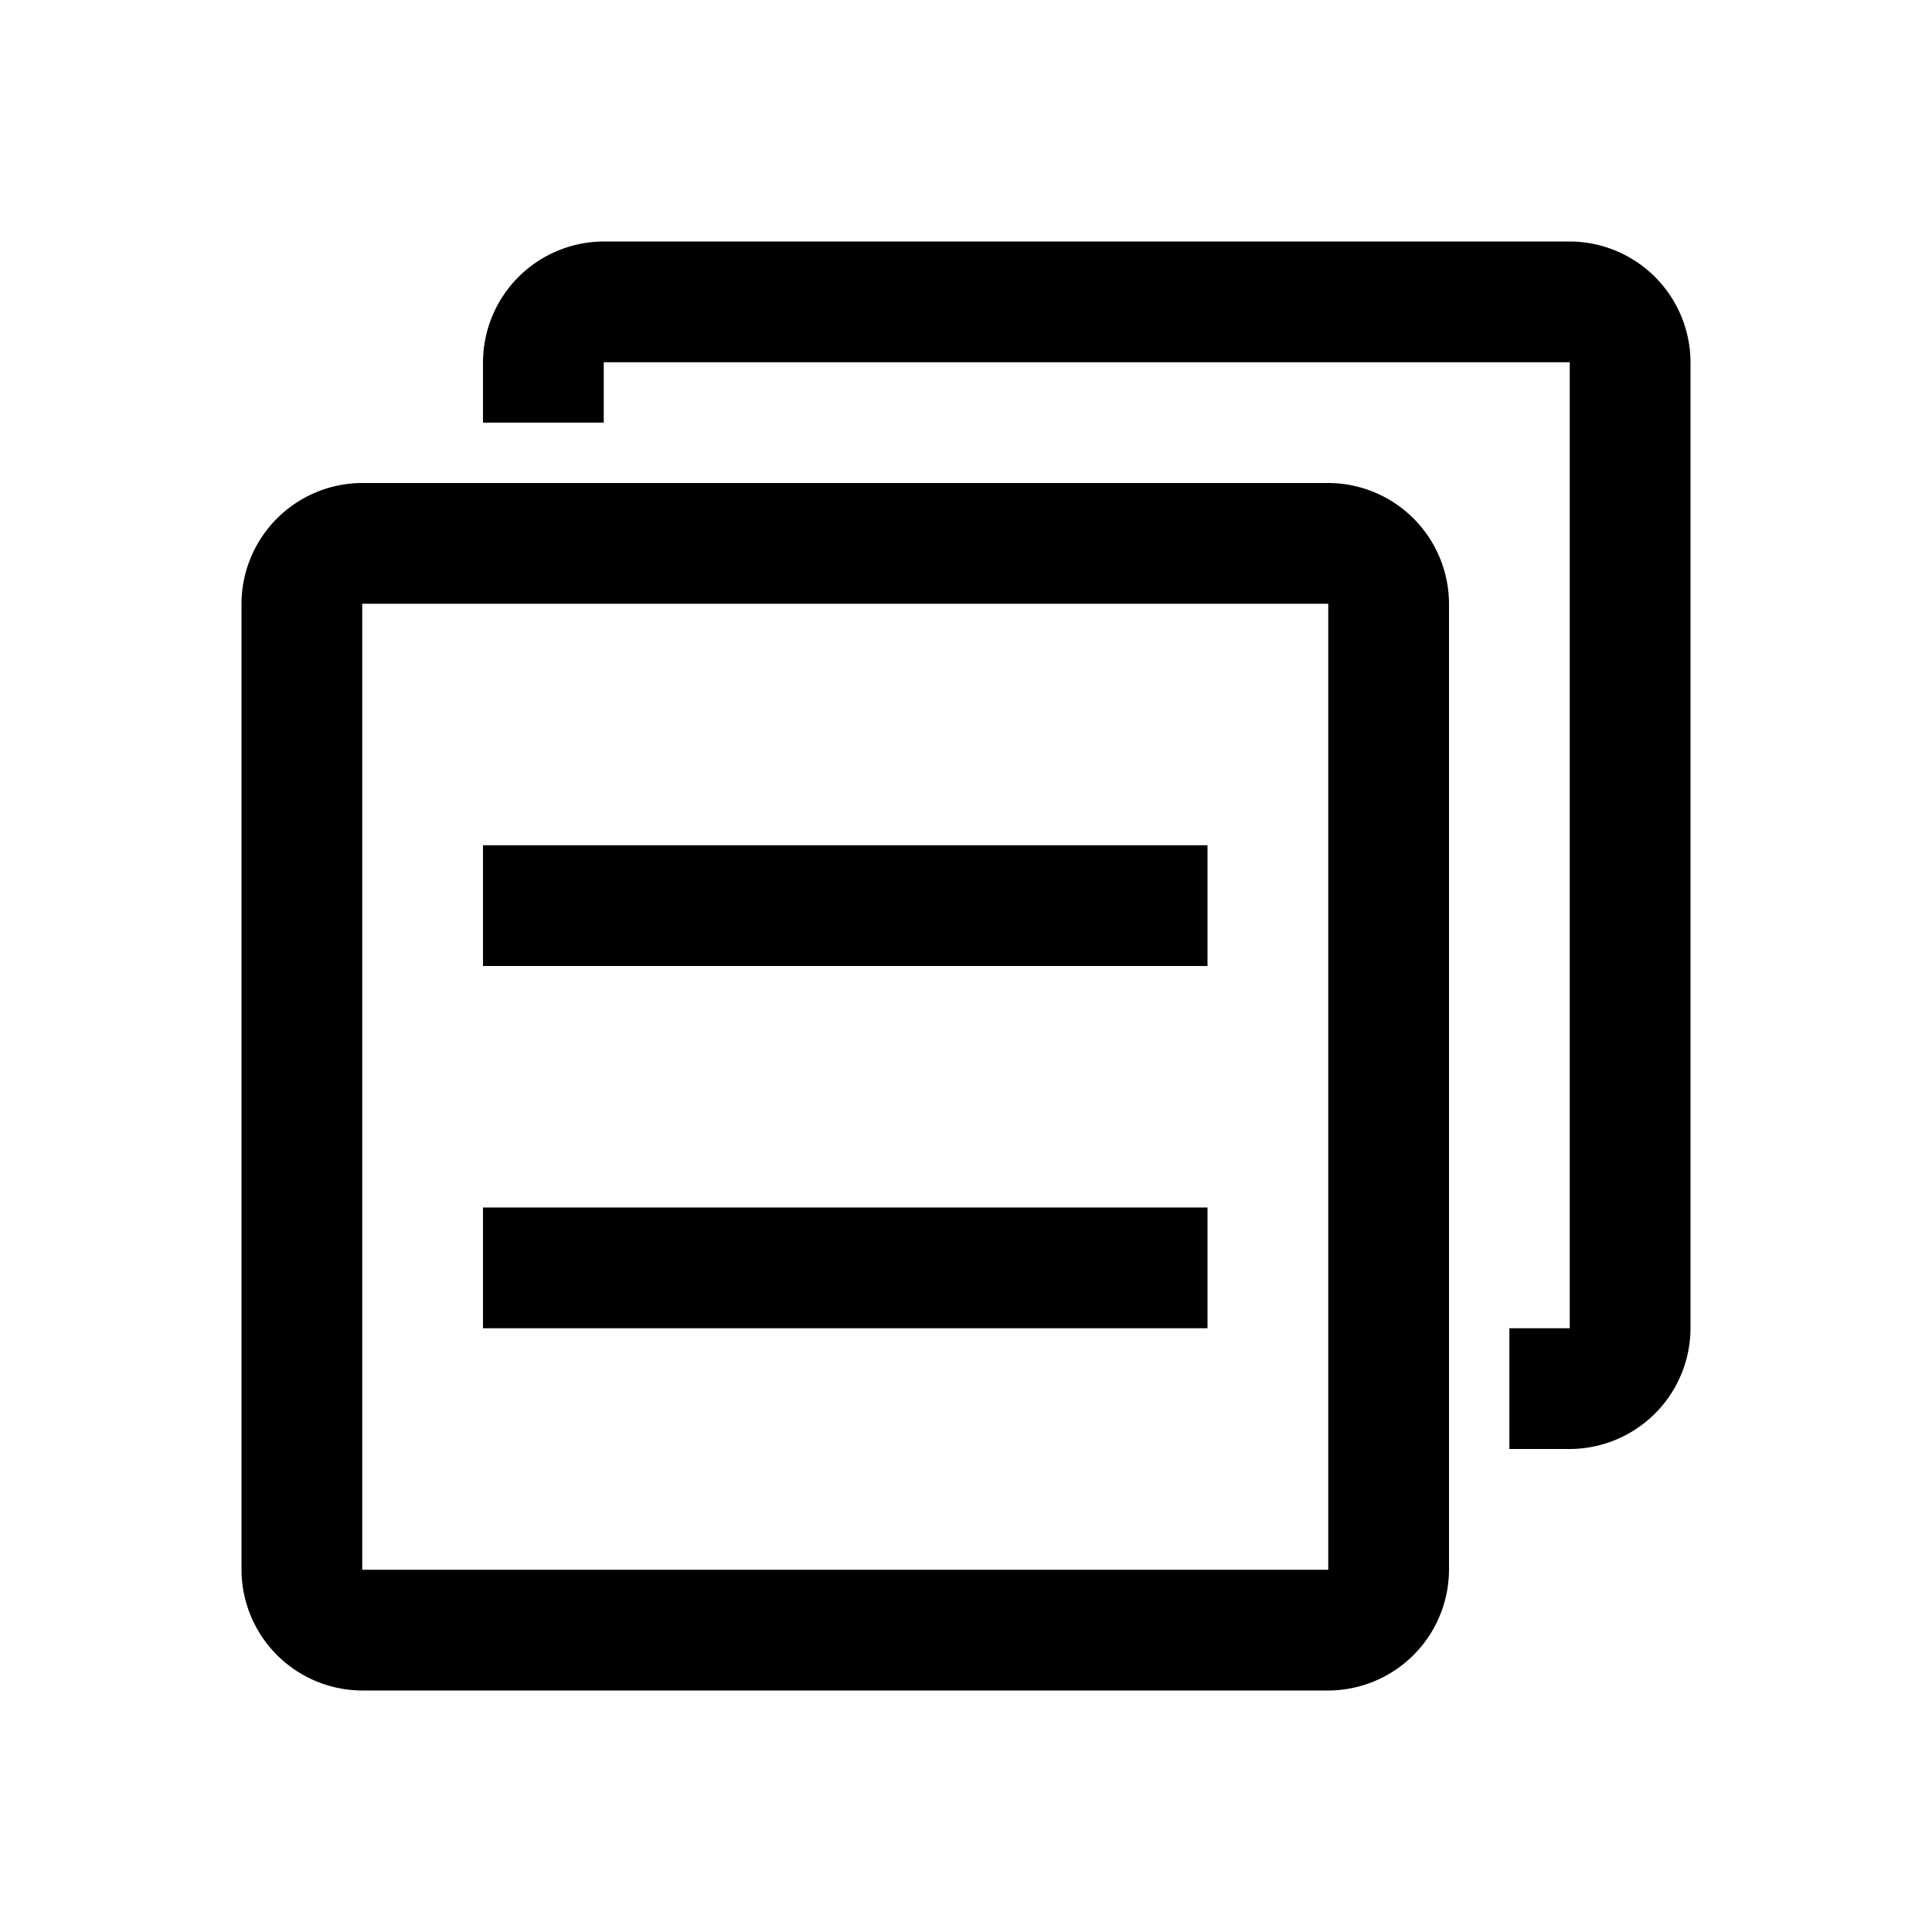
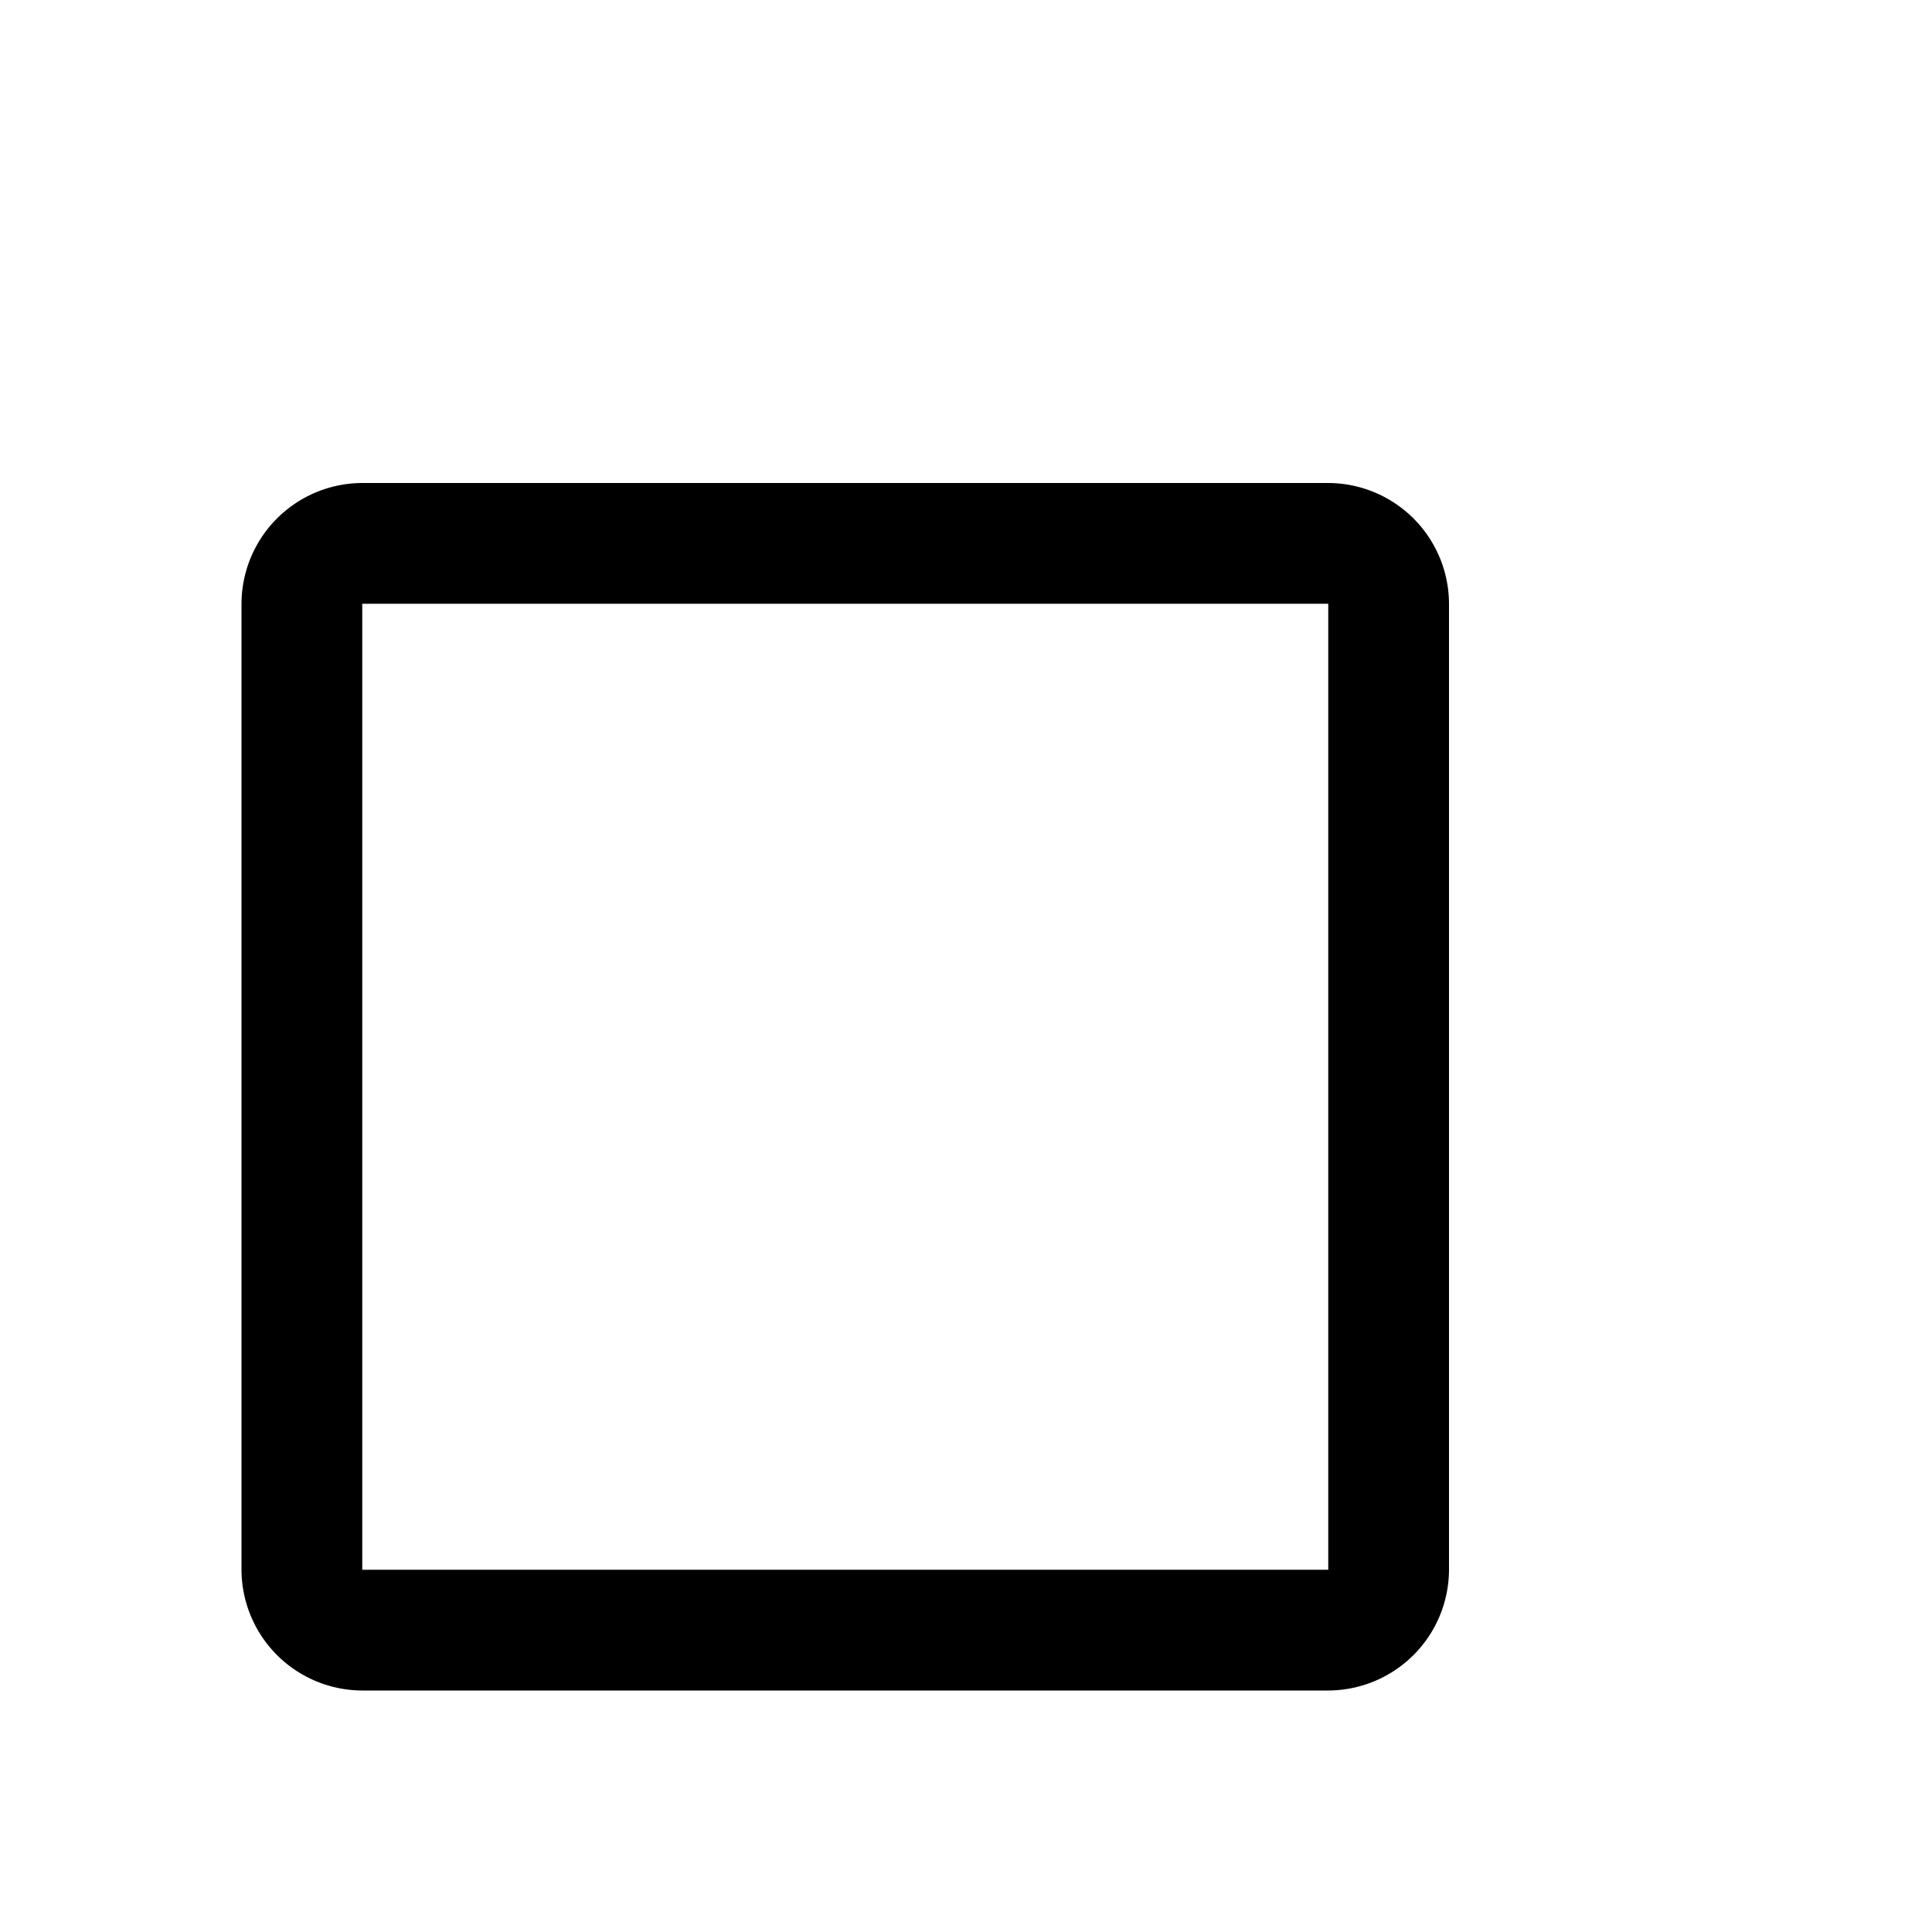
<svg xmlns="http://www.w3.org/2000/svg" class="svg-icon" style="width: 1em; height: 1em;vertical-align: middle;fill: currentColor;overflow: hidden;" viewBox="0 0 1024 1024" version="1.1">
  <path d="M703.89 320l0.11 0.11v511.78l-0.11 0.11H192.11l-0.11-0.11V320.11l0.11-0.11h511.78m0.11-64H192a64.19 64.19 0 0 0-64 64v512a64.19 64.19 0 0 0 64 64h512a64.19 64.19 0 0 0 64-64V320a64.19 64.19 0 0 0-64-64z" />
-   <path d="M640 448H256v64h384v-64zM640 640H256v64h384v-64z" />
-   <path d="M832 128H320a64.19 64.19 0 0 0-64 64v32h64v-31.89l0.11-0.11h511.78l0.11 0.11v511.78l-0.11 0.11H800v64h32a64.19 64.19 0 0 0 64-64V192a64.19 64.19 0 0 0-64-64z" />
</svg>